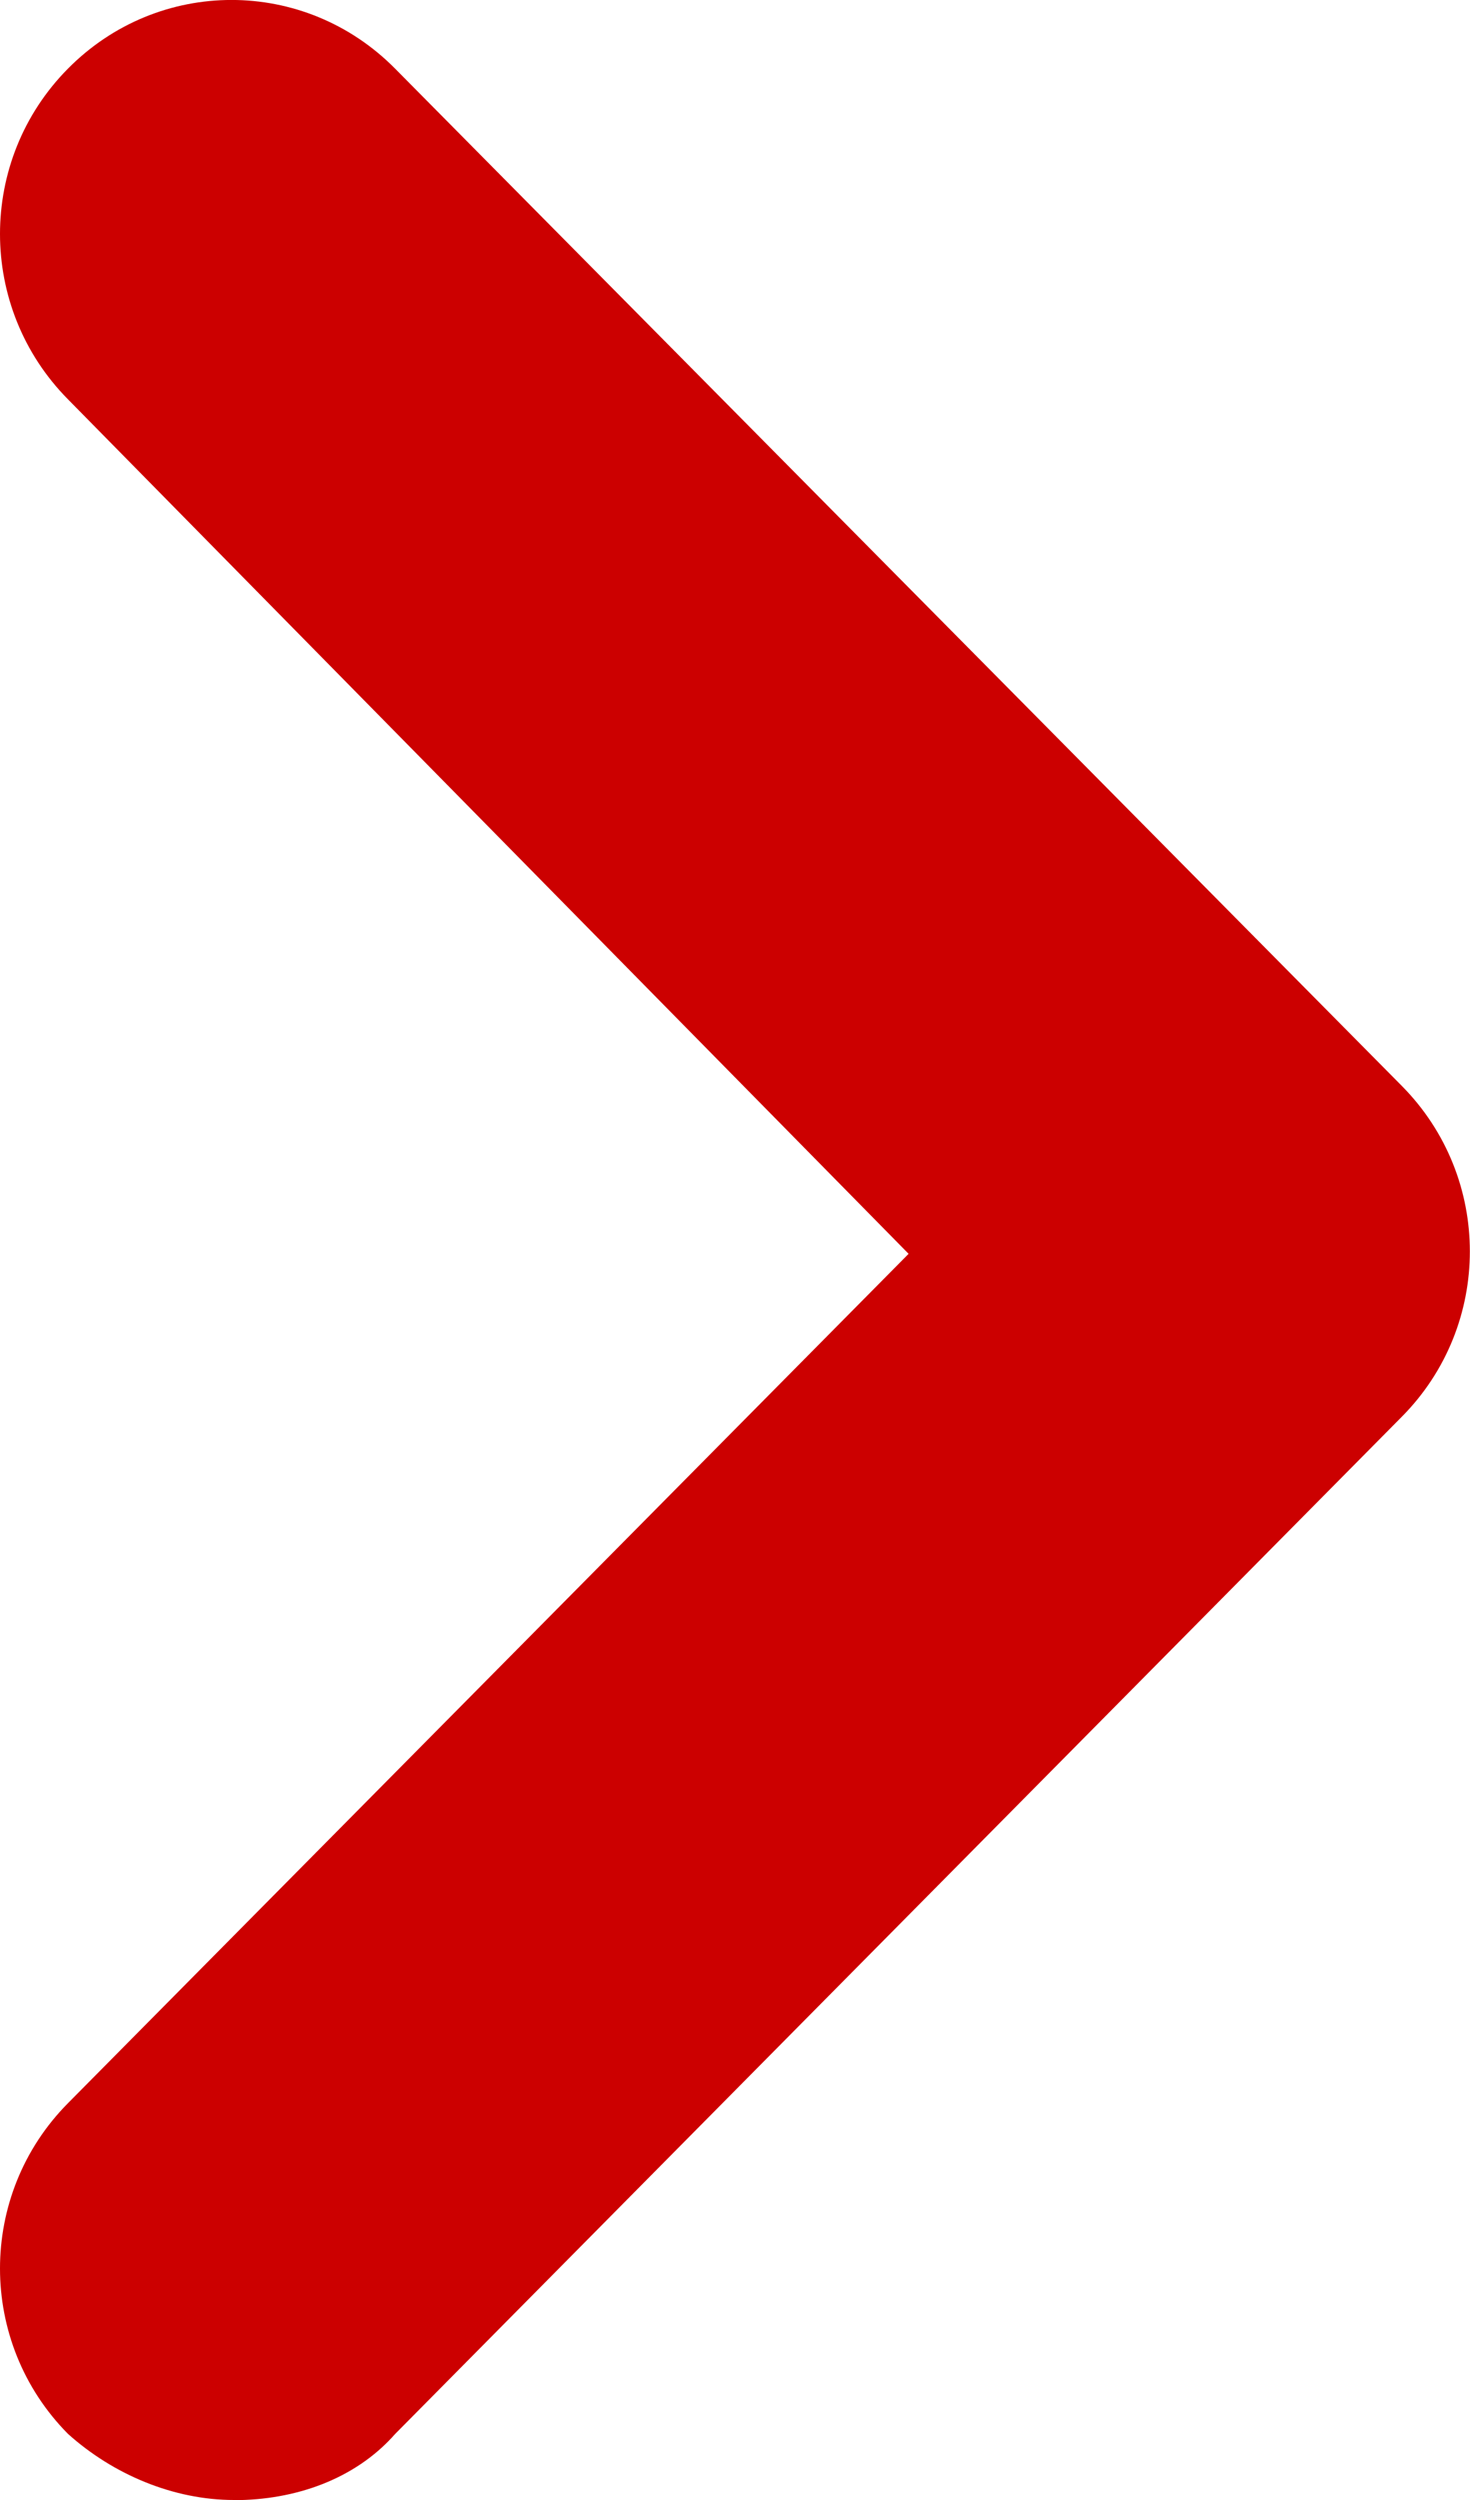
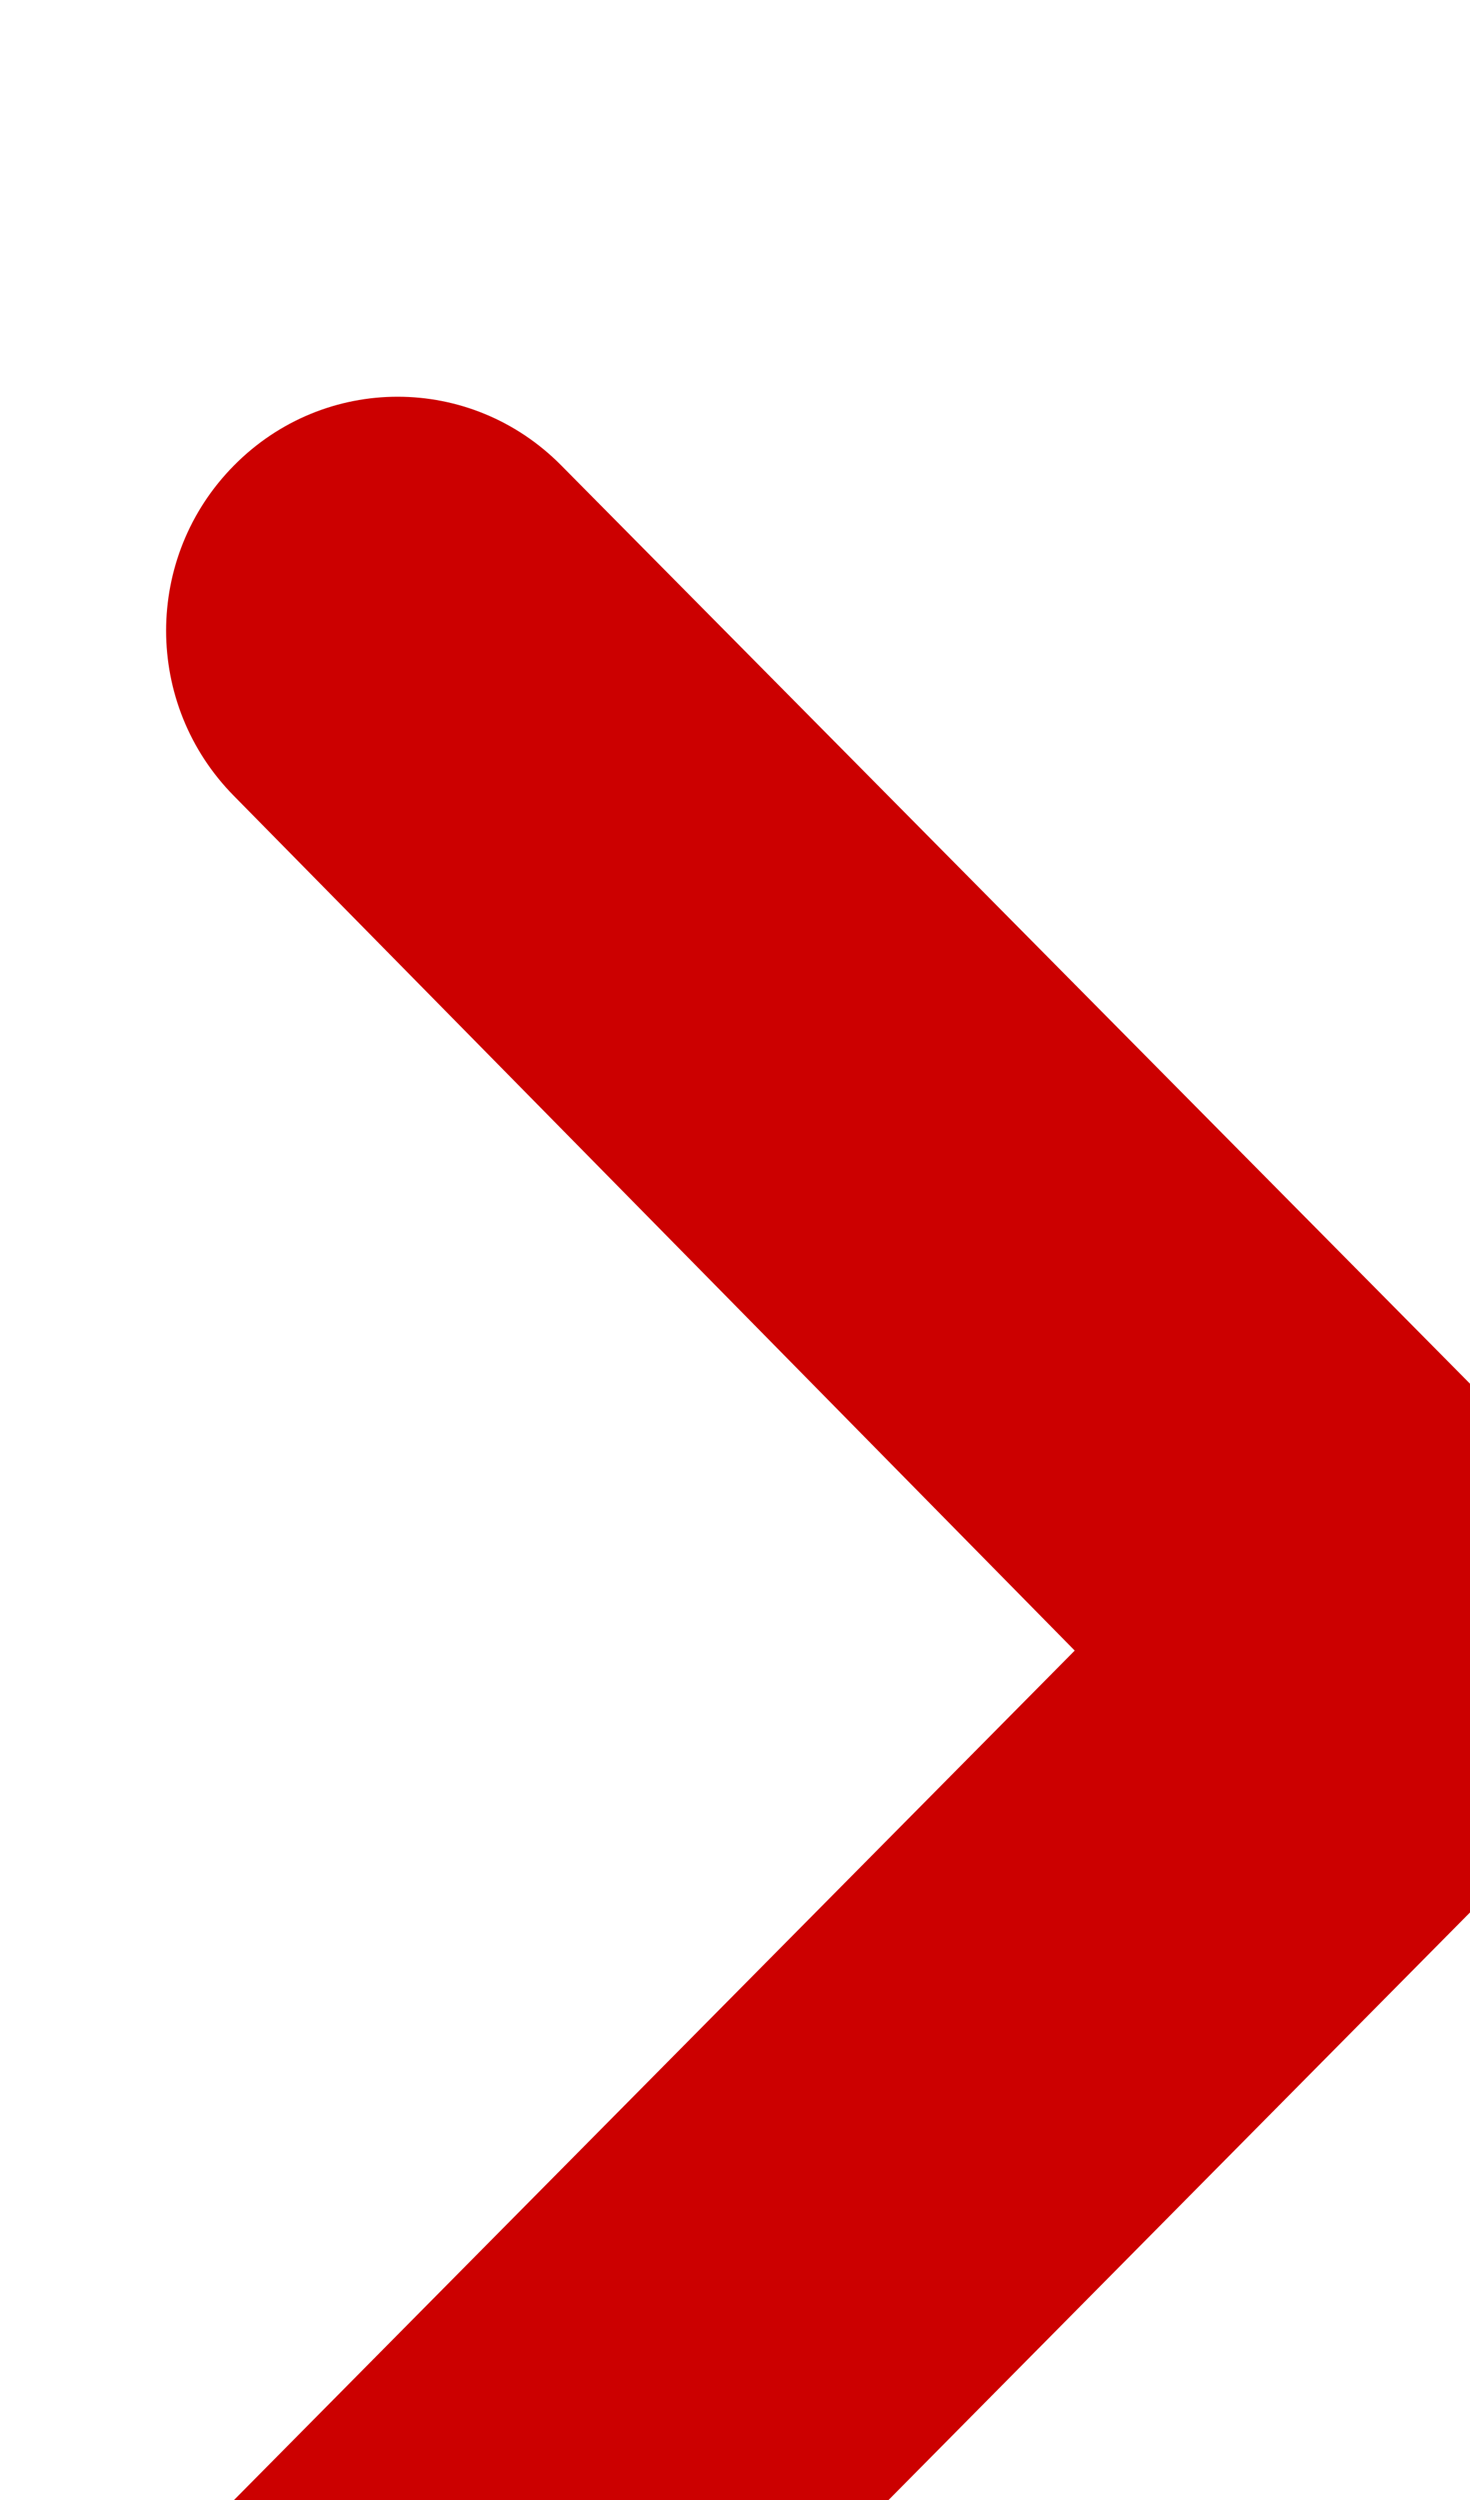
<svg xmlns="http://www.w3.org/2000/svg" height="17" viewBox="0 0 10 17" width="10">
-   <path d="m1.592 17c-.411 0-.822-.173-1.13-.45-.616-.623-.616-1.626 0-2.248l5.719-5.776-5.719-5.811c-.616-.623-.616-1.626 0-2.248.616-.623 1.61-.623 2.226 0l6.849 6.918c.616.623.616 1.626 0 2.248l-6.849 6.918c-.274.311-.685.45-1.096.45z" fill="#c00" />
+   <path d="m1.592 17l5.719-5.776-5.719-5.811c-.616-.623-.616-1.626 0-2.248.616-.623 1.61-.623 2.226 0l6.849 6.918c.616.623.616 1.626 0 2.248l-6.849 6.918c-.274.311-.685.45-1.096.45z" fill="#c00" />
</svg>